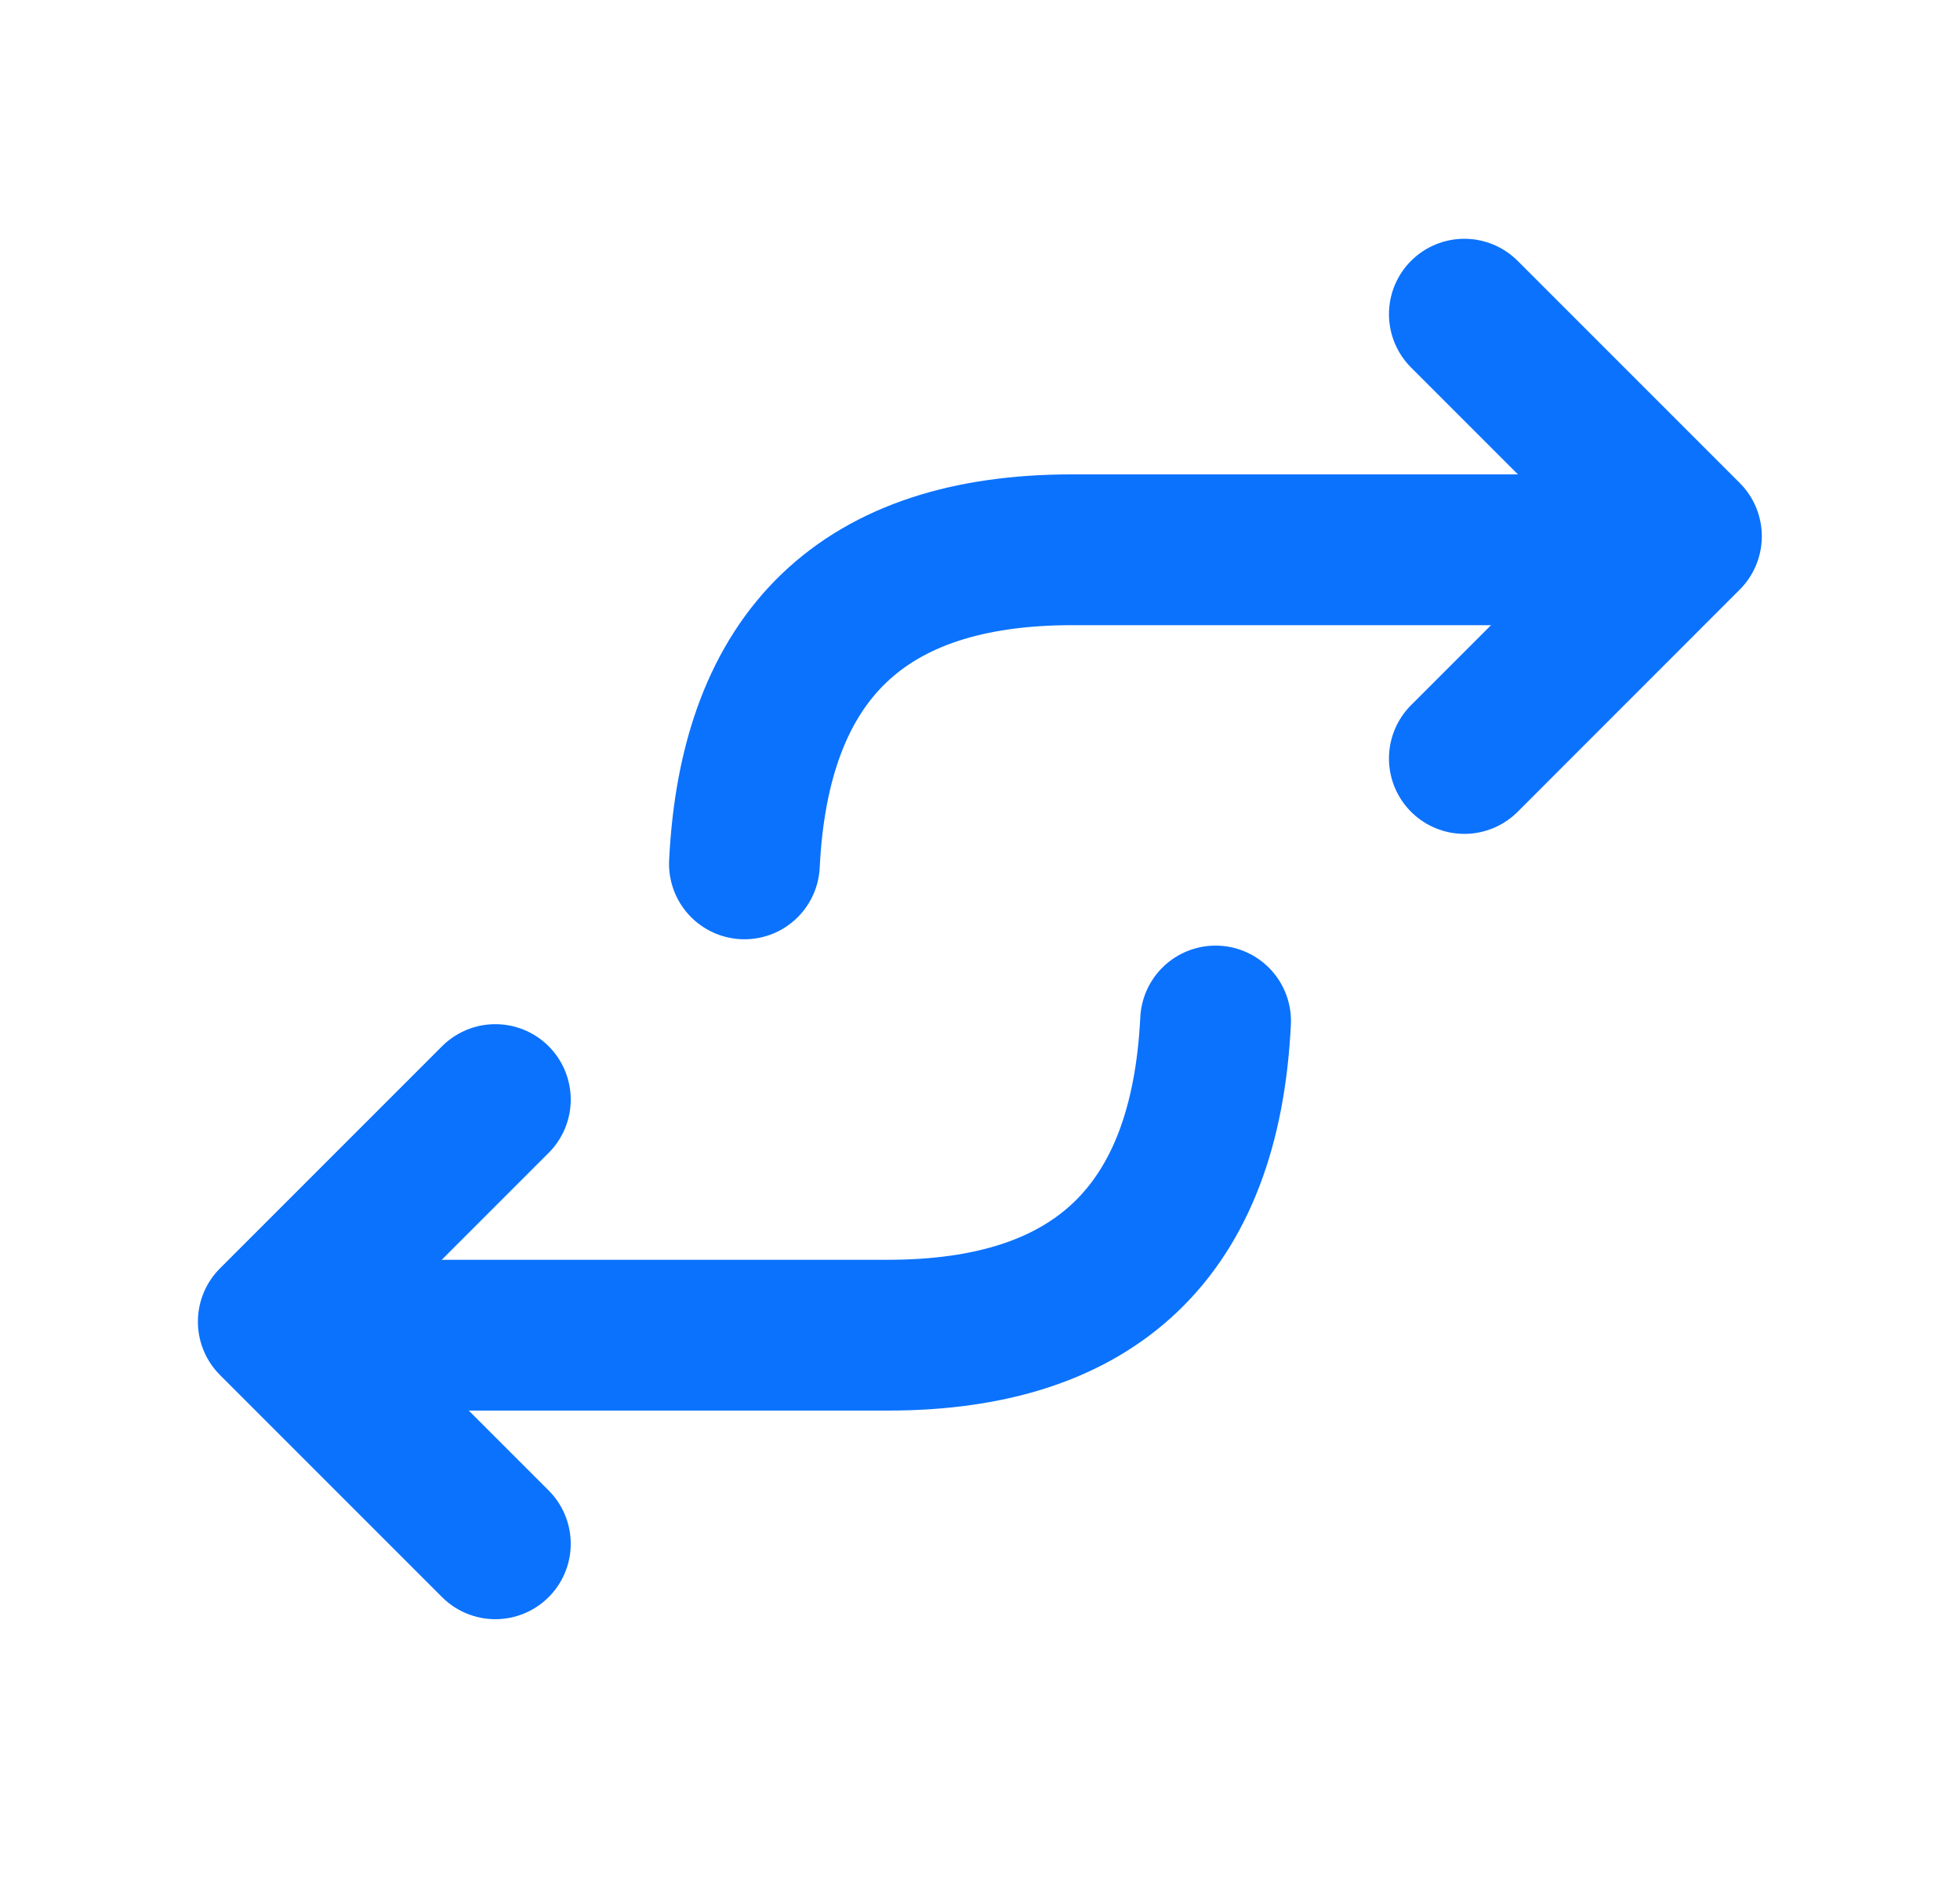
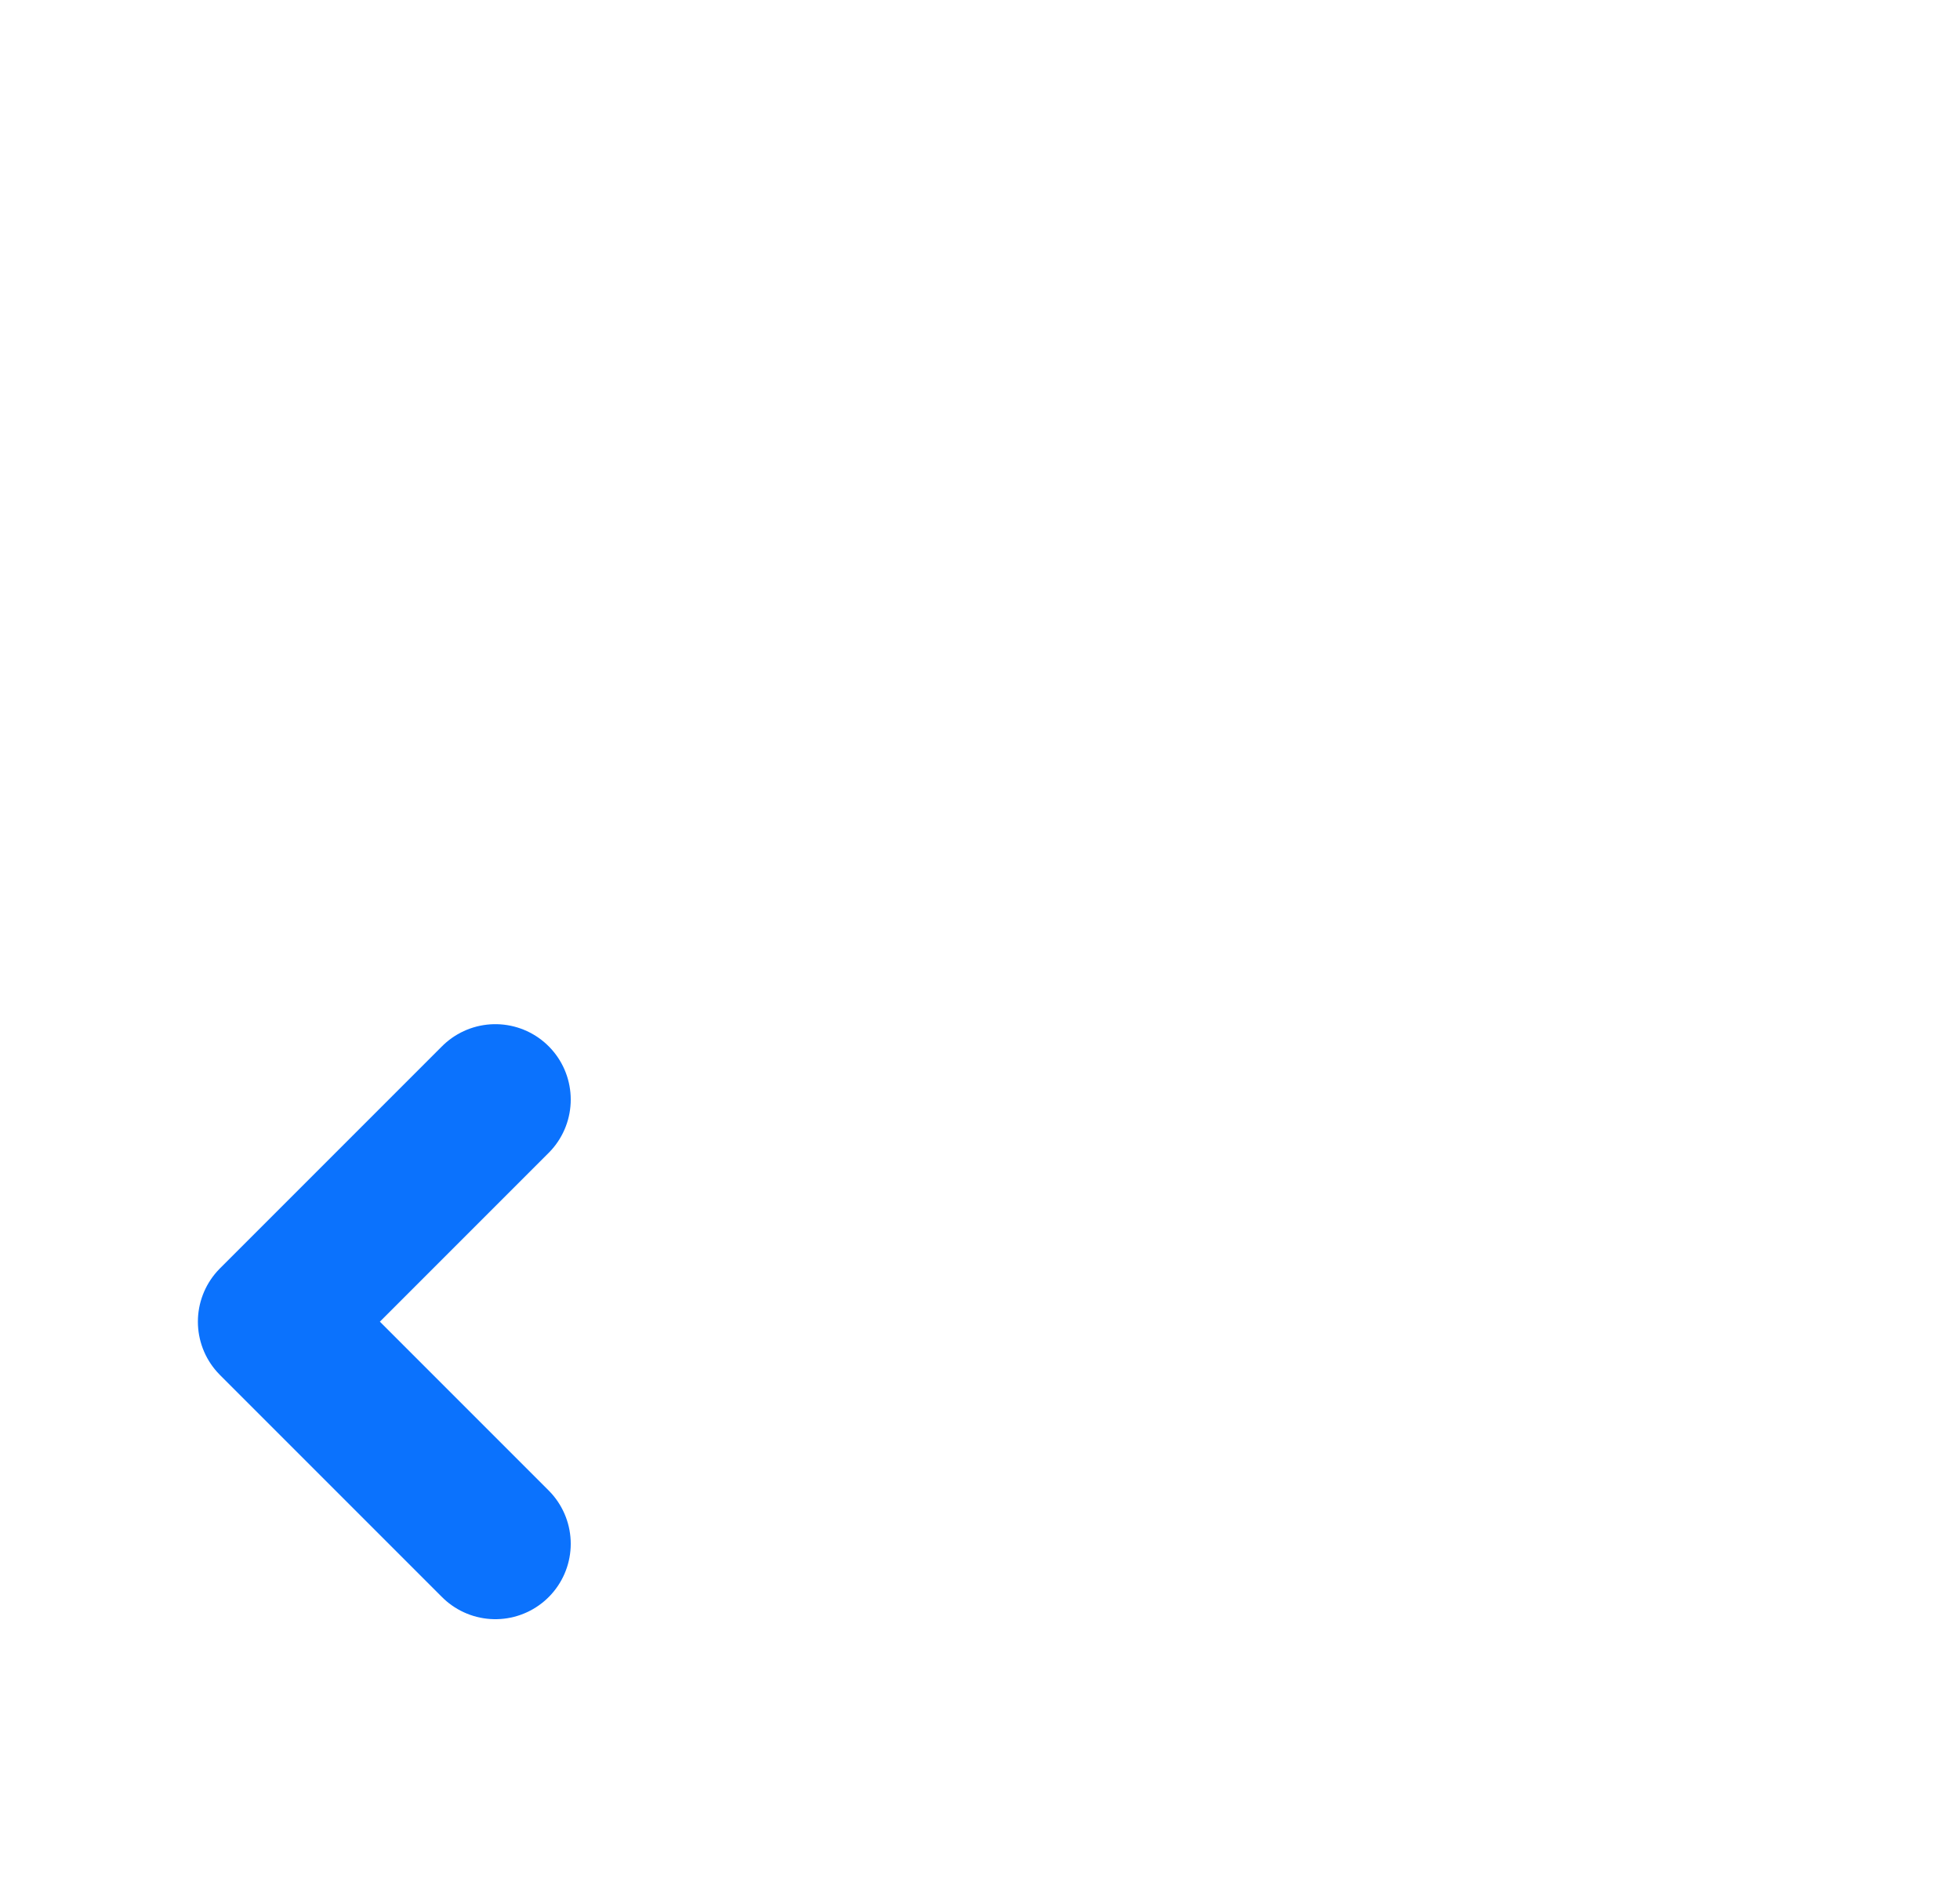
<svg xmlns="http://www.w3.org/2000/svg" width="26" height="25" viewBox="0 0 26 25" fill="none">
-   <path d="M9.875 11.458C10.011 8.681 11.458 7.292 14.219 7.292C16.979 7.292 19.351 7.292 21.333 7.292" stroke="#0B72FD" stroke-width="2" stroke-linecap="round" />
-   <path d="M19.425 4.167L22.371 7.113L19.425 10.06" stroke="#0B72FD" stroke-width="2" stroke-linecap="round" stroke-linejoin="round" />
-   <path d="M16.125 13.542C15.989 16.32 14.542 17.709 11.781 17.709C9.021 17.709 6.649 17.709 4.667 17.709" stroke="#0B72FD" stroke-width="2" stroke-linecap="round" />
  <path d="M6.571 20.476L3.625 17.53L6.571 14.584" stroke="#0B72FD" stroke-width="2" stroke-linecap="round" stroke-linejoin="round" />
</svg>